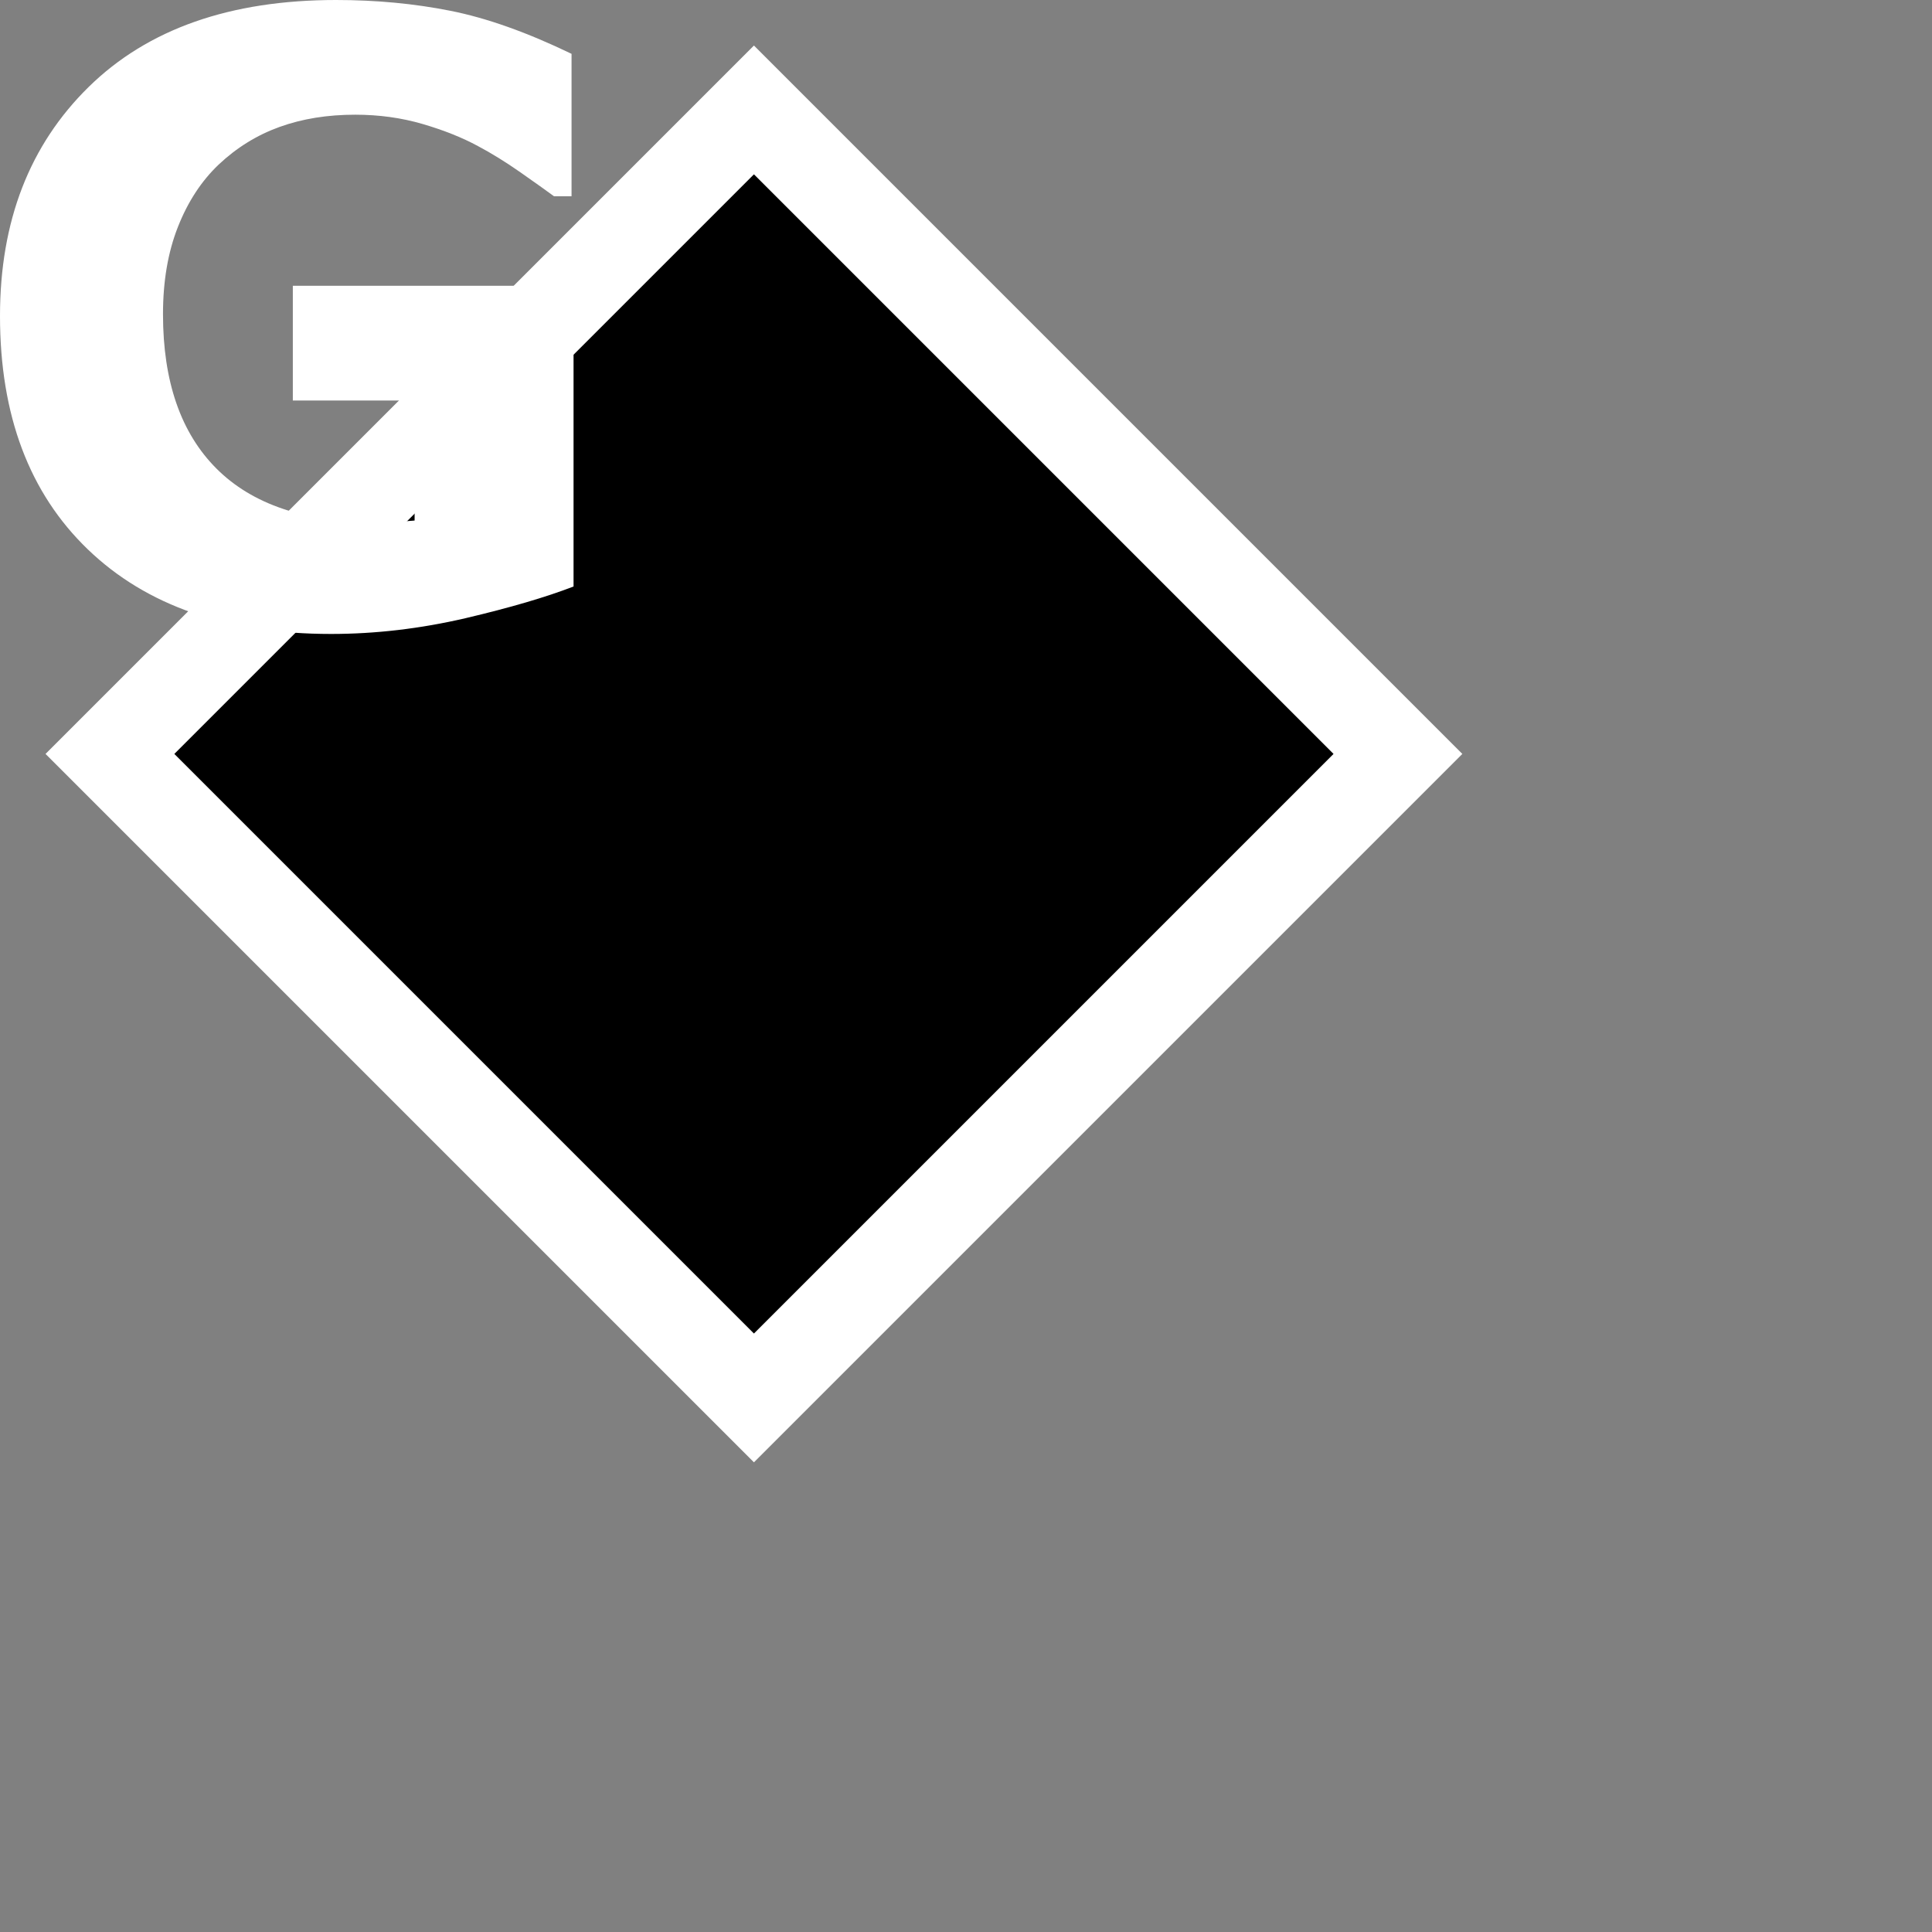
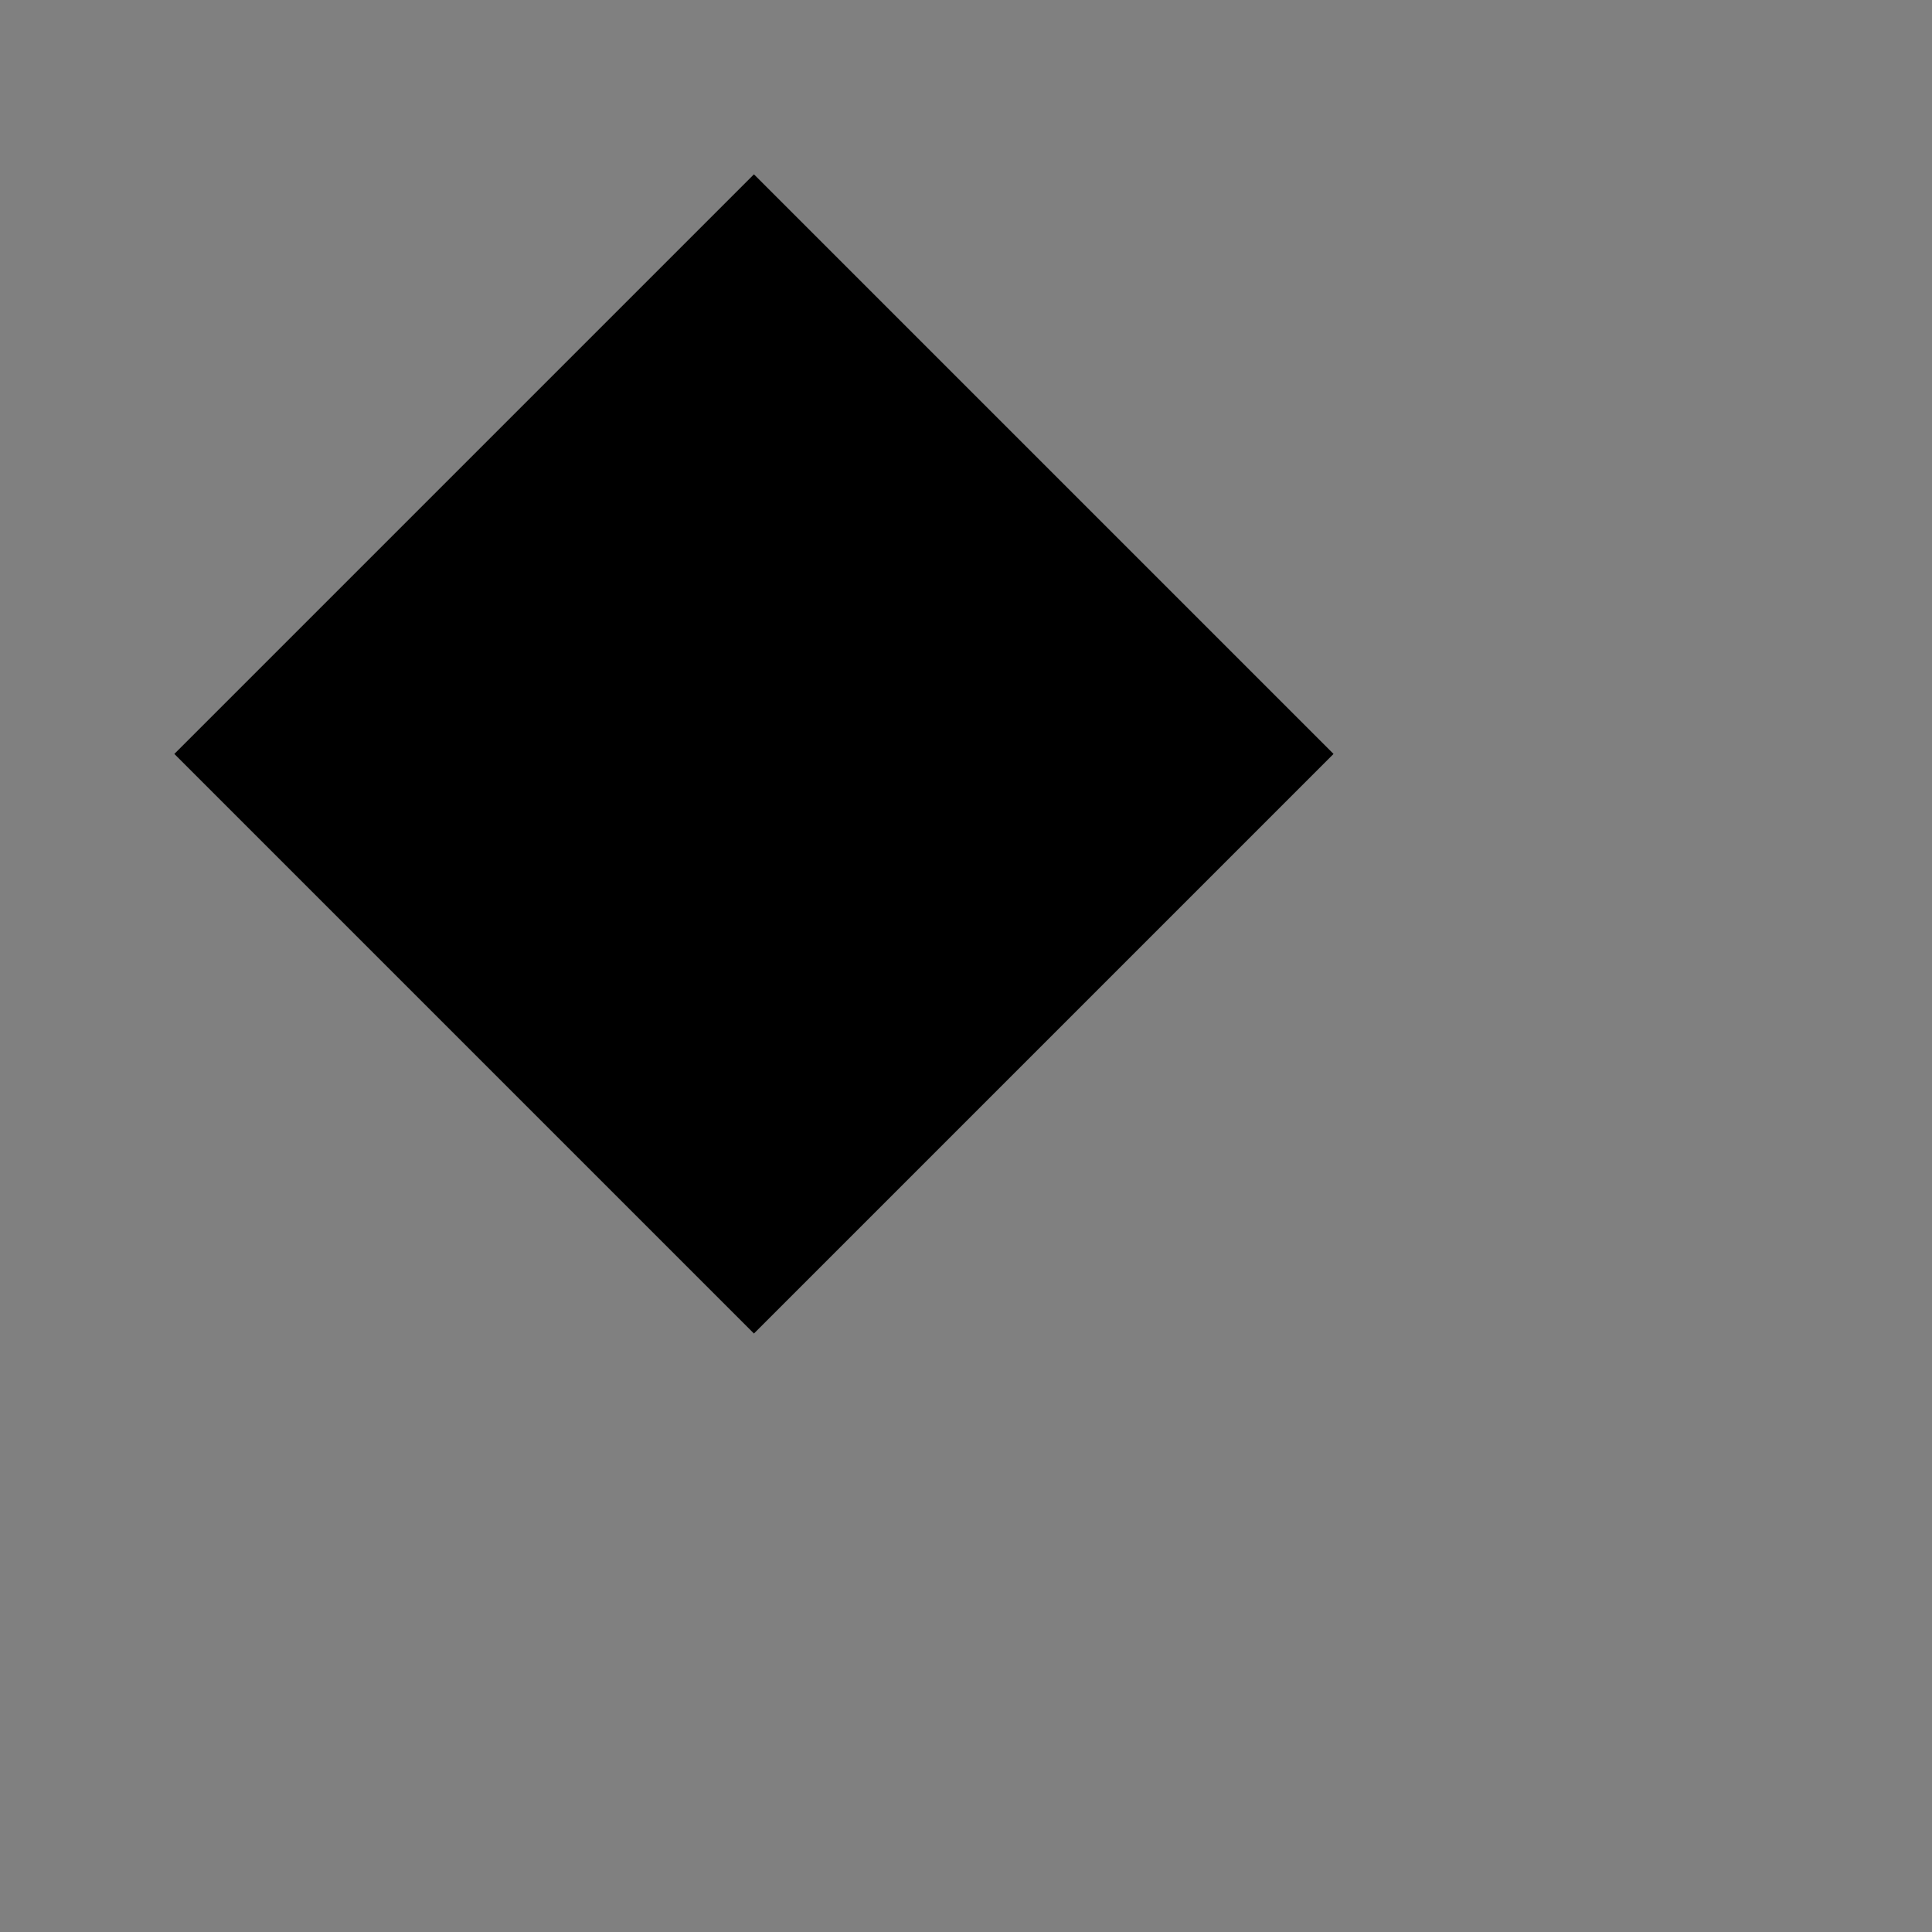
<svg xmlns="http://www.w3.org/2000/svg" xmlns:xlink="http://www.w3.org/1999/xlink" width="100" height="100" version="1.1" baseProfile="full">
  <rect width="100%" height="100%" fill="#808080" stroke="none" />
  <defs>
    <symbol id="root" viewBox="0 0 30 30">
-       <path fill="#FFFFFF" d="M11.707,22.707l-11-11l11-11l11,11L11.707,22.707z" />
      <path stroke="none" d="M11.707,20.707l-9-9l9-9l9,9L11.707,20.707z" />
-       <path stroke="none" fill="#FFFFFF" d="M8.906,9.107C8.483,9.271,7.923,9.436,7.225,9.6C6.527,9.762,5.832,9.844,5.139,9.844      c-1.607,0-2.866-0.438-3.775-1.313S0,6.448,0,4.906c0-1.471,0.459-2.655,1.377-3.556S3.576,0,5.219,0      C5.84,0,6.433,0.056,6.996,0.168C7.559,0.28,8.186,0.503,8.875,0.836v2.211H8.602C8.483,2.96,8.31,2.836,8.081,2.676      S7.633,2.38,7.421,2.268c-0.245-0.133-0.532-0.247-0.86-0.343S5.884,1.781,5.516,1.781c-0.432,0-0.823,0.063-1.175,0.19      S3.674,2.293,3.395,2.556C3.128,2.81,2.917,3.132,2.763,3.523C2.608,3.915,2.531,4.367,2.531,4.879      c0,1.045,0.277,1.845,0.832,2.399c0.555,0.554,1.374,0.831,2.458,0.831c0.093,0,0.196-0.002,0.308-0.006      c0.113-0.005,0.215-0.011,0.309-0.02V6.219H4.547V4.438h4.359V9.107z" />
    </symbol>
  </defs>
  <use xlink:href="#root" x="0" y="0" />
</svg>